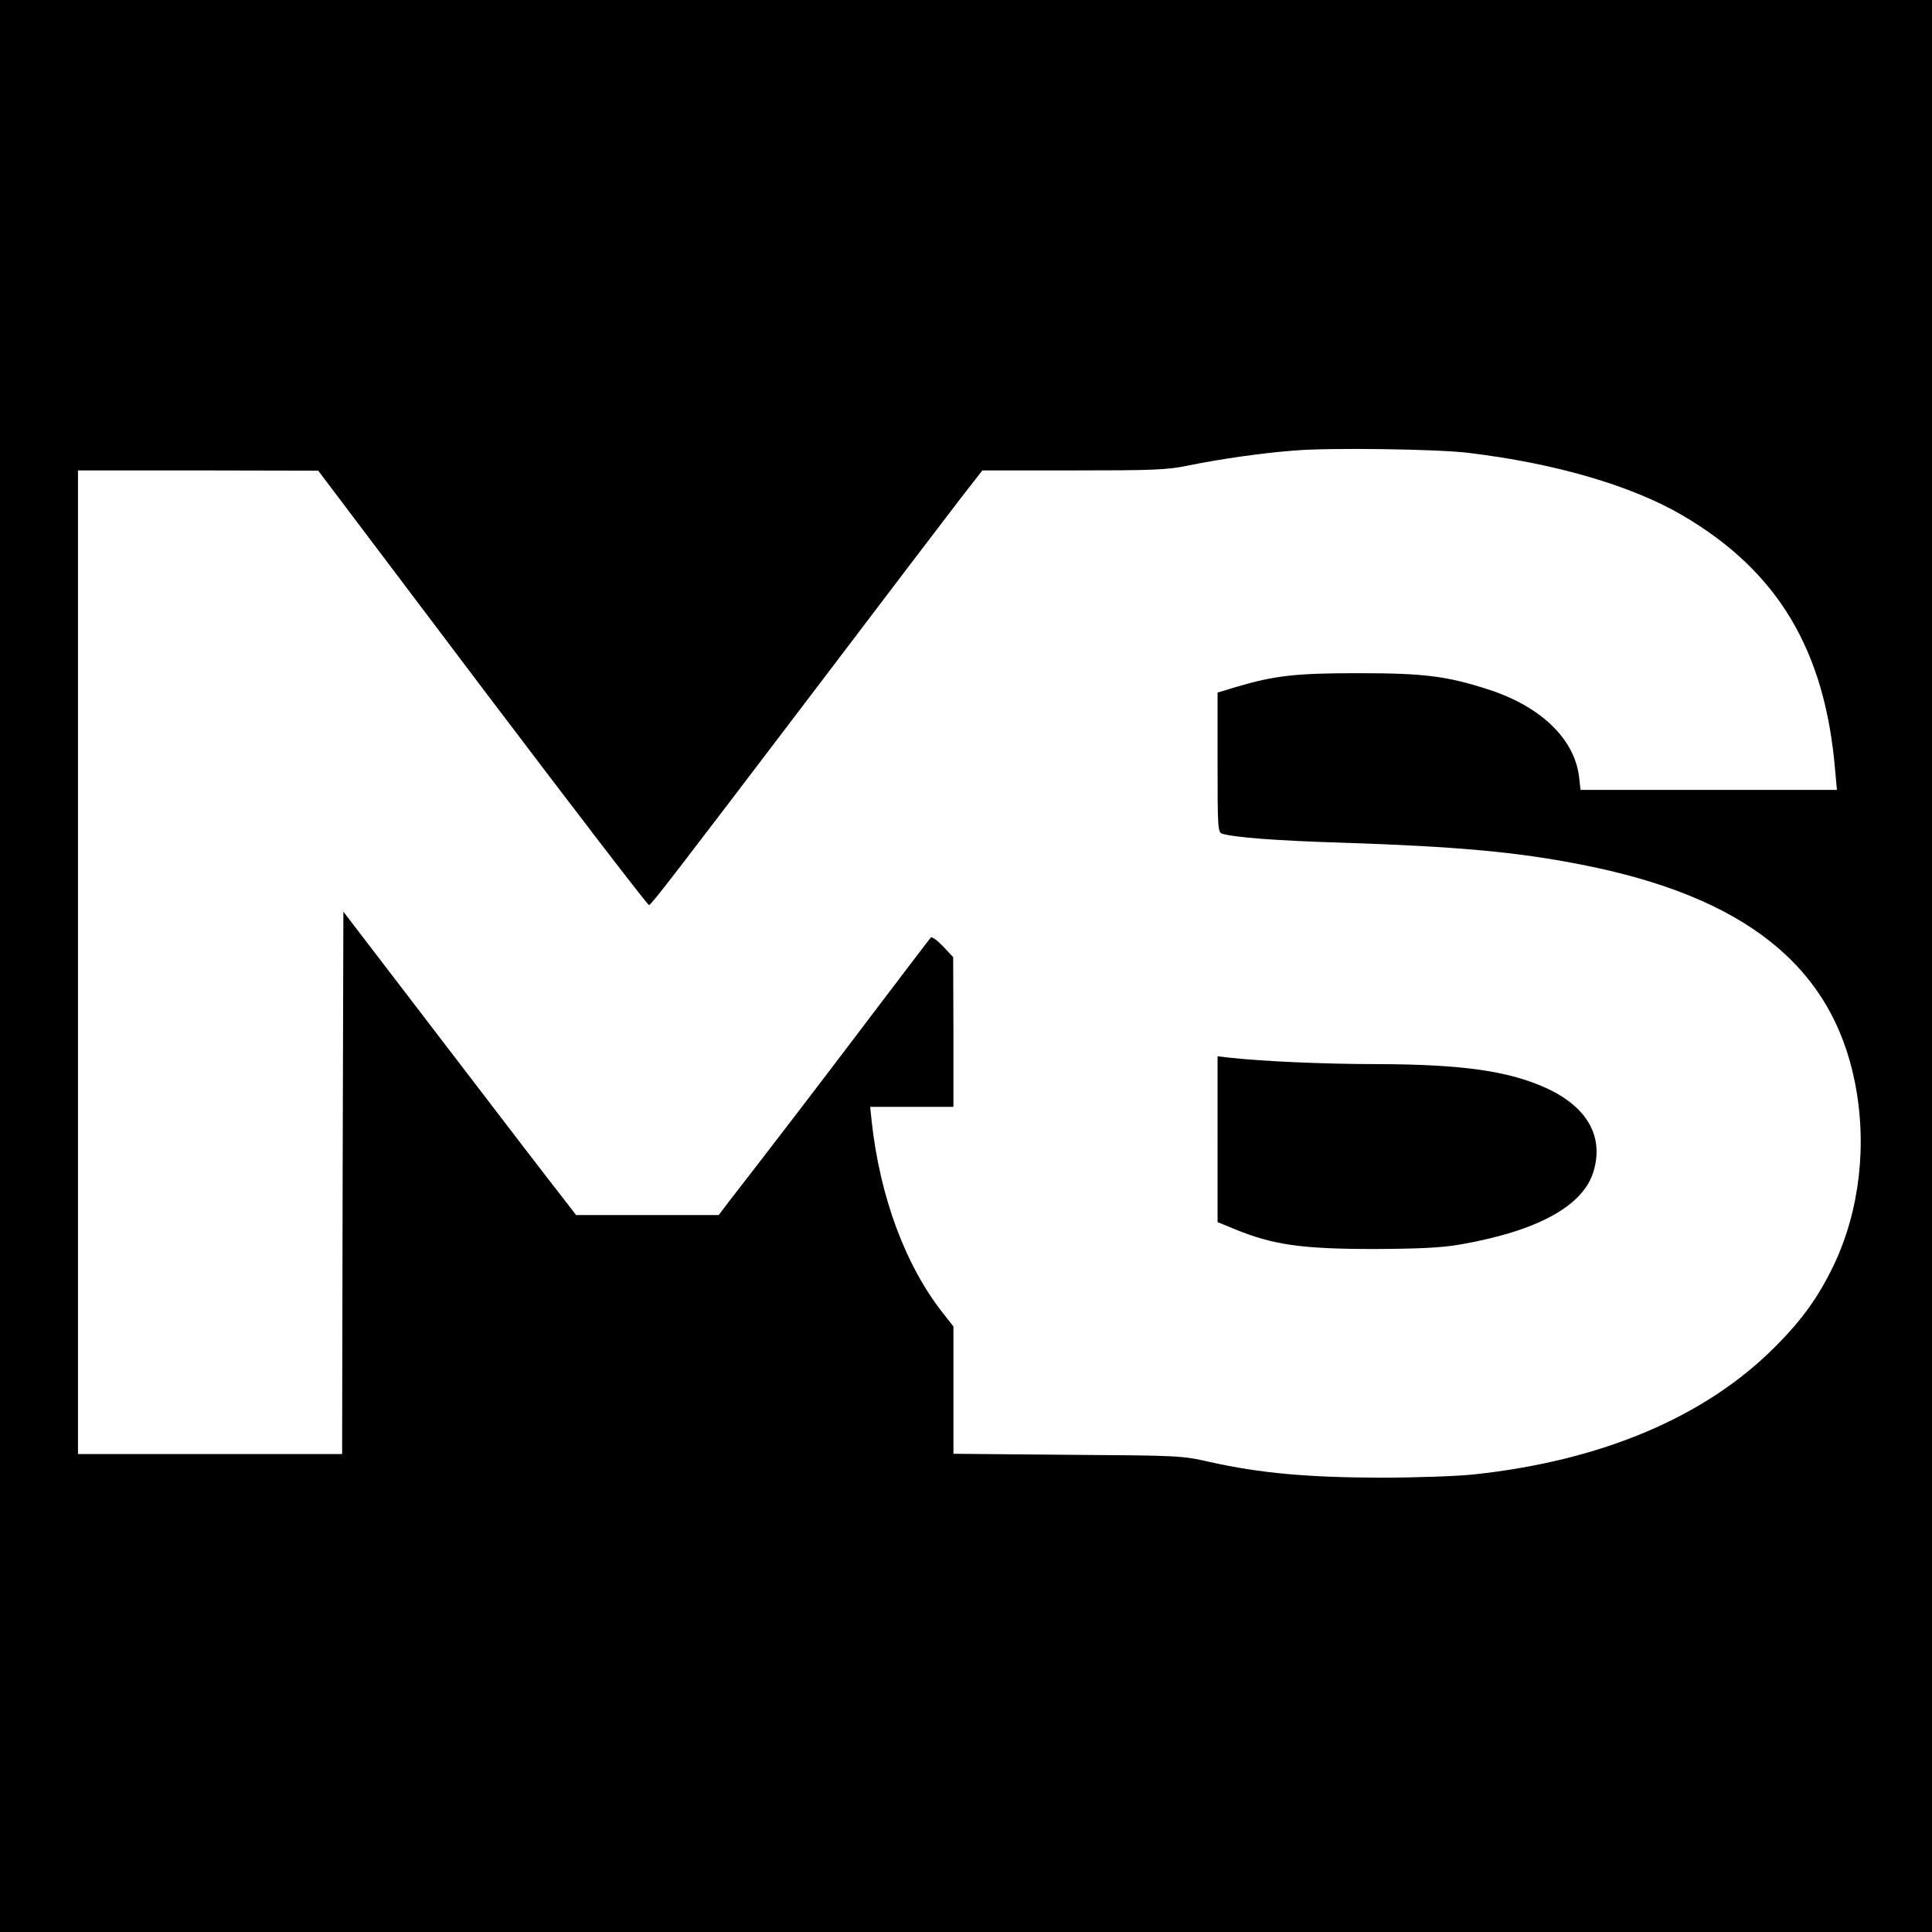
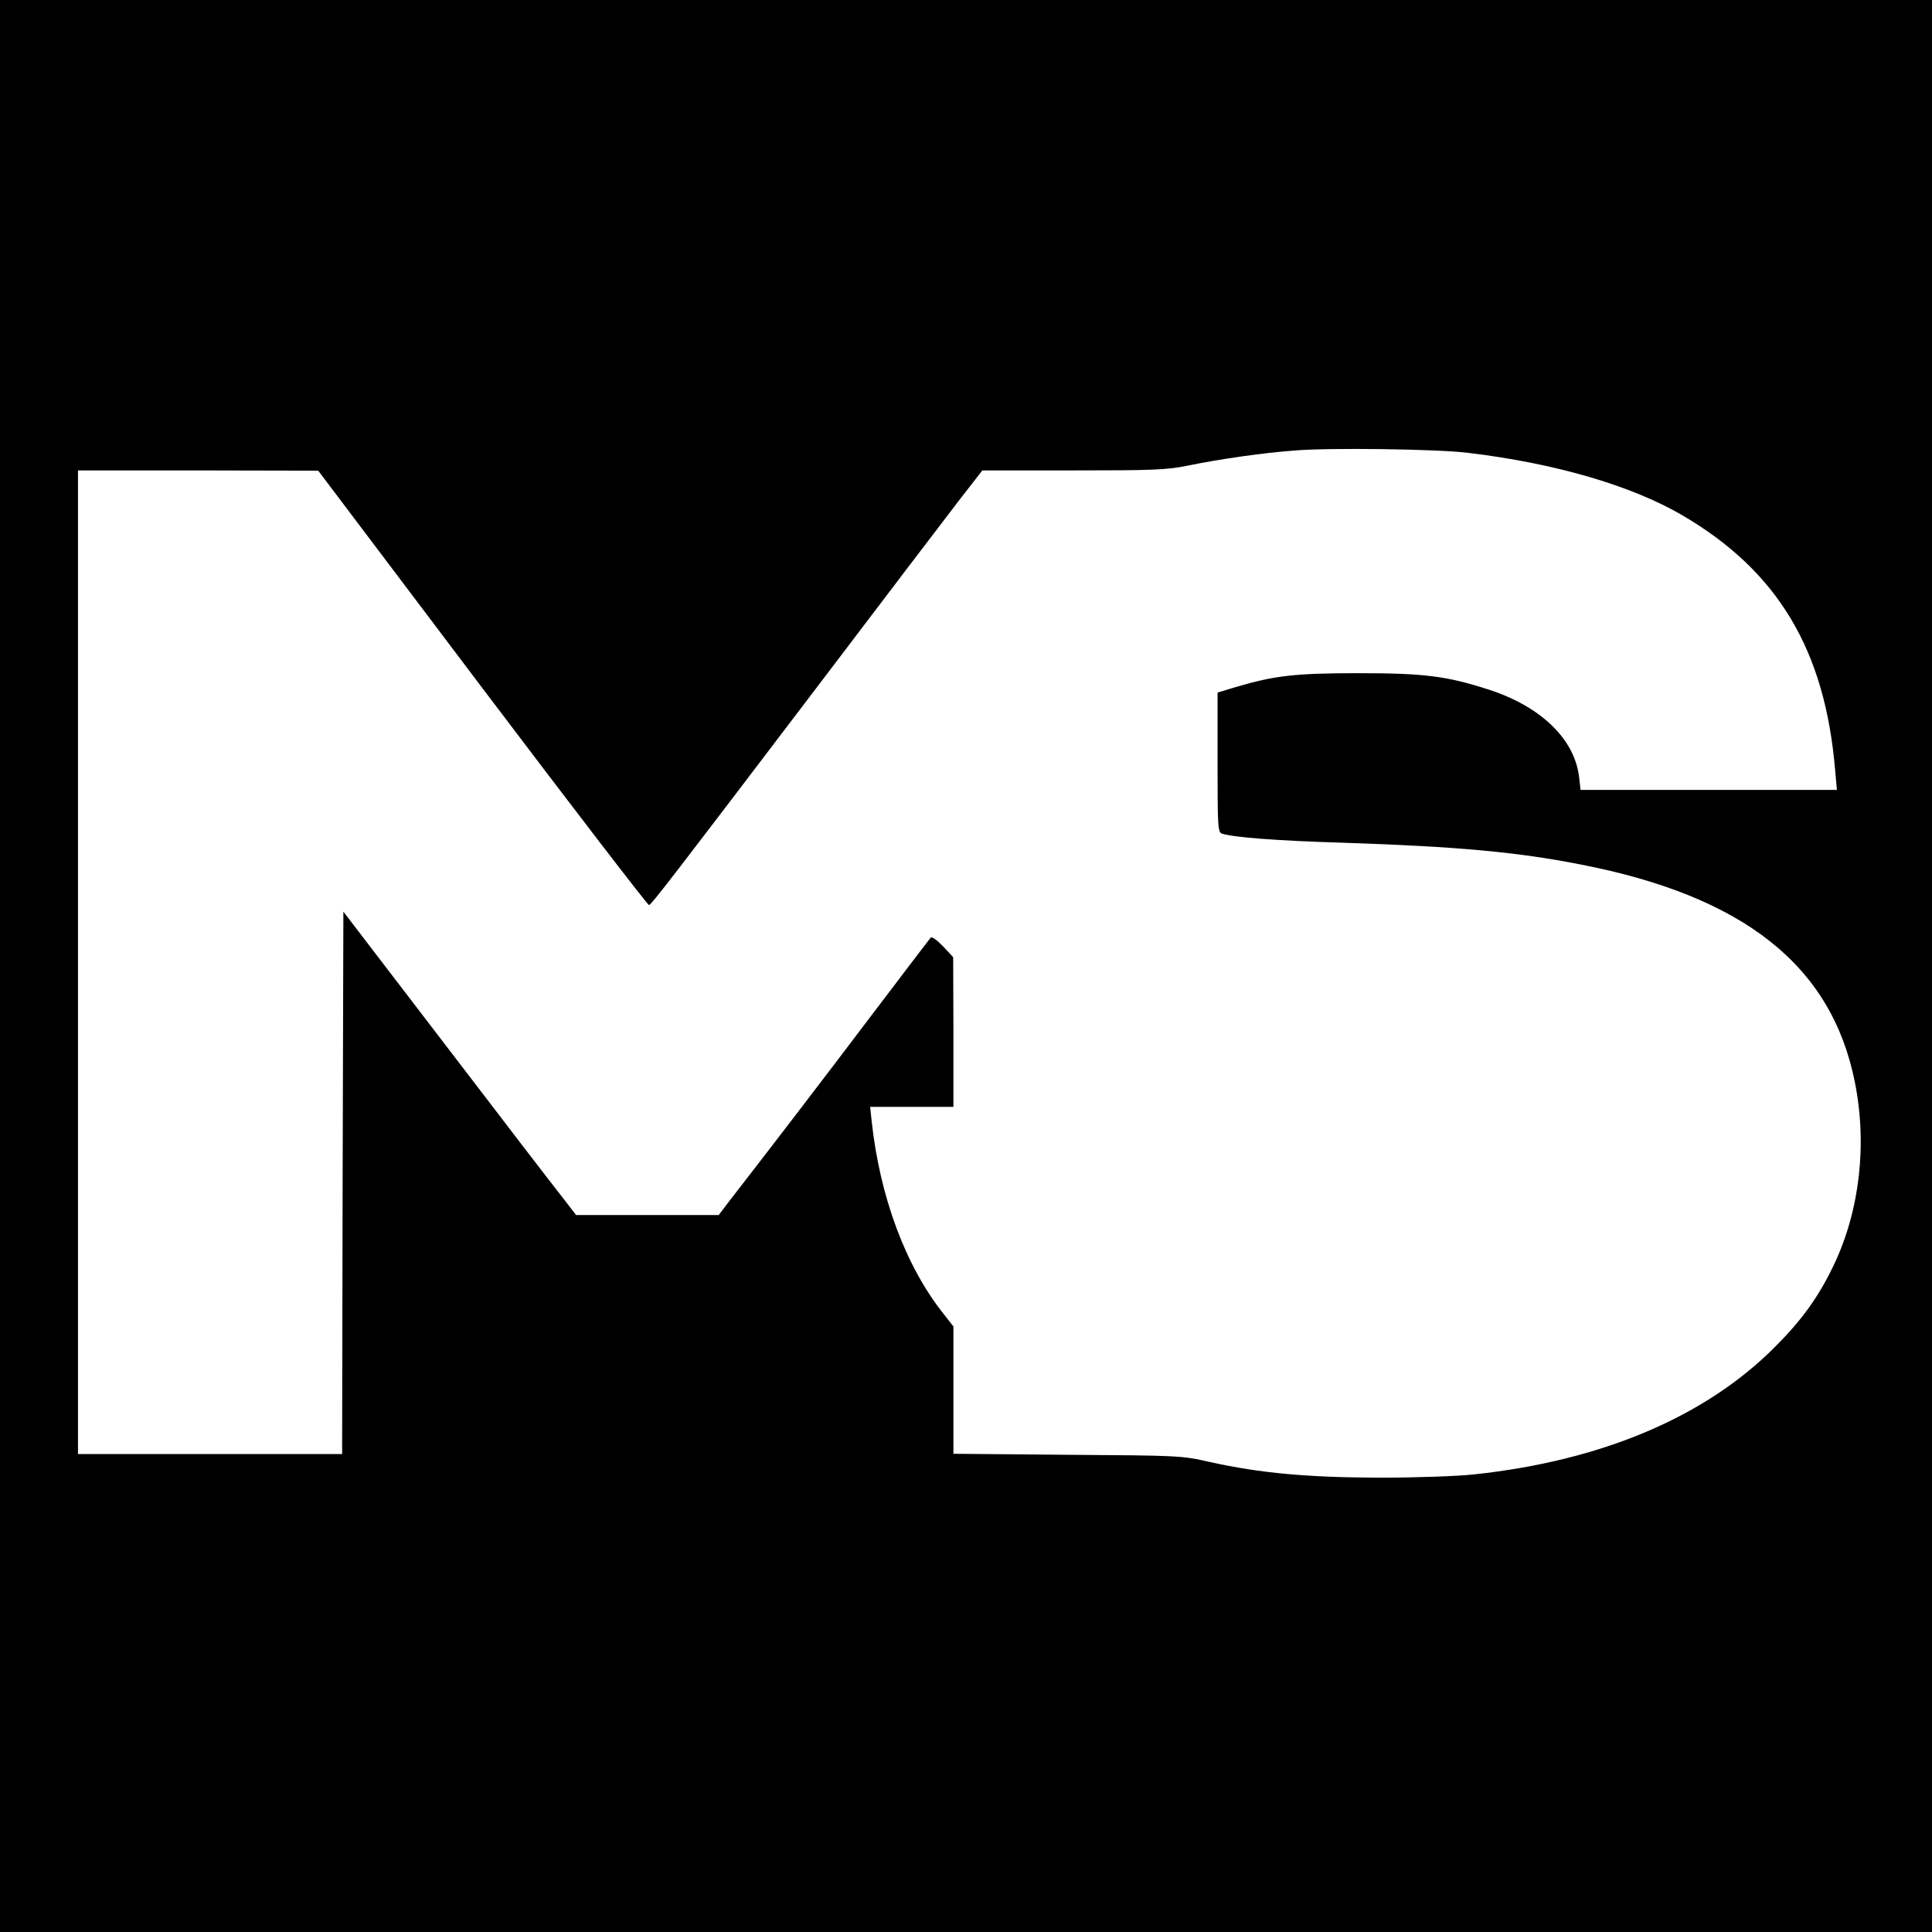
<svg xmlns="http://www.w3.org/2000/svg" version="1" width="1024" height="1024" viewBox="0 0 768 768">
  <path d="M0 384v384h768V0H0v384zm583.5-204c34.5 4.1 65 13 85.2 24.8 38 22.2 56.8 53.6 60.8 101.4l.7 7.8H628.3l-.6-5.2c-1.8-15.1-15.3-28.1-36.3-34.8-16.5-5.3-25.5-6.4-51.4-6.4-24.8 0-33.2.9-48.7 5.5l-7.3 2.2v27.8c0 25.6.1 27.8 1.8 28.3 4.9 1.5 21.7 2.8 48.2 3.6 45.4 1.5 69.1 3.7 94.1 8.6 65.1 12.6 99.9 40.2 109.2 86.4 5 24.8 2 51.1-8.3 72.8-6.1 12.7-12.5 21.7-23.5 32.7-27.7 27.8-68.9 45.2-119.6 50.6-6.3.7-23.1 1.3-37.4 1.3-28.9-.1-47.6-1.8-67.4-6.2-11.4-2.6-12.3-2.6-56.8-2.9l-45.3-.4v-50.6l-3.9-5c-15-18.8-25.3-46.3-28.6-76.6l-.6-5.7H379v-29.8l-.1-29.7-4-4.3c-2.3-2.4-4.5-4-4.9-3.5-.4.4-10.8 14.1-23.1 30.3-19.2 25.4-40.4 53.1-56.8 74.2l-4.4 5.8H229l-5.7-7.4c-3.2-4-24-31.1-46.3-60.3l-40.5-52.9-.3 107.8L136 578H31V187h47.8l47.7.1 65.3 86.5c36 47.6 65.8 86.4 66.2 86.2 1.1-.4 8.9-10.5 66.5-86.3 26.3-34.7 51.9-68.3 56.9-74.8l9.1-11.7h36.1c31.7 0 37.3-.2 45.5-1.9 12.8-2.6 29.2-5 42.4-6 13.6-1.2 56.8-.6 69 .9z" />
-   <path d="M484 452.8v33l6.3 2.6c15.7 6.5 27.1 8.1 56.2 8.1 18.1-.1 26.5-.5 34-1.8 30.9-5.4 49-15.4 53-29.2 4.1-13.9-2.7-25.6-18.9-33-15-6.8-33.4-9.4-67.1-9.5-21.2 0-45.4-1.1-58.2-2.5l-5.3-.6v32.9z" />
</svg>